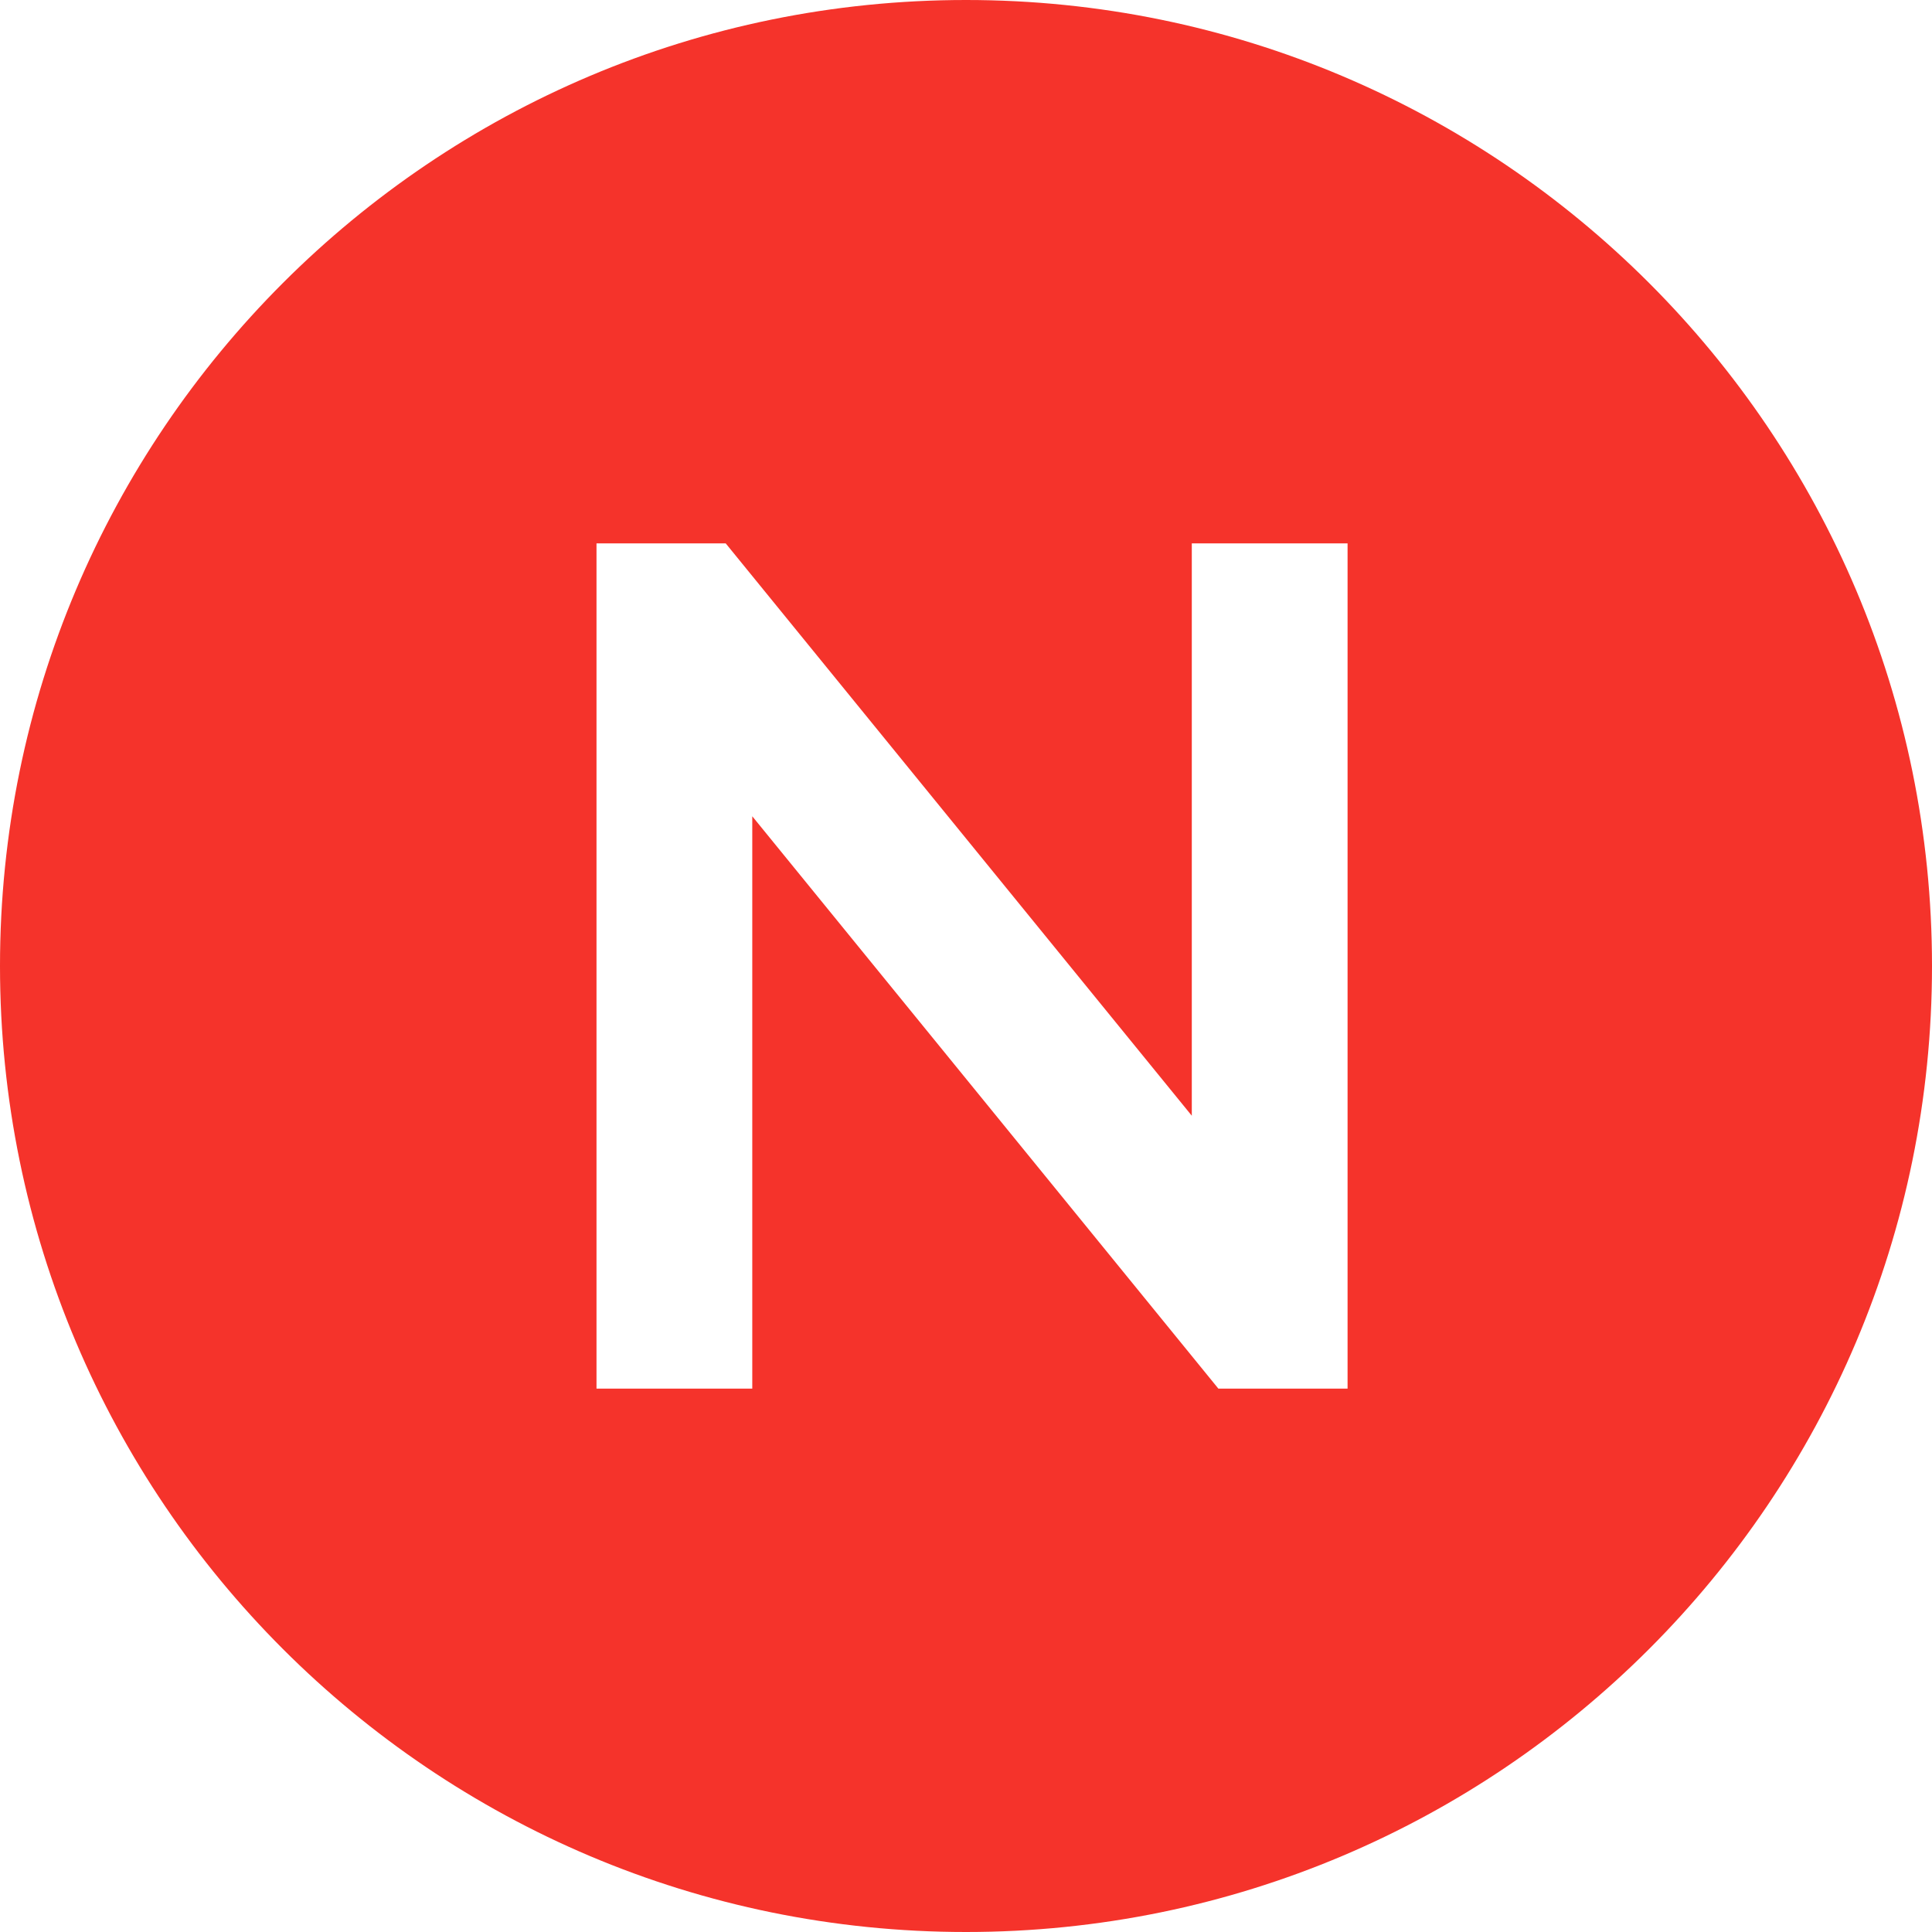
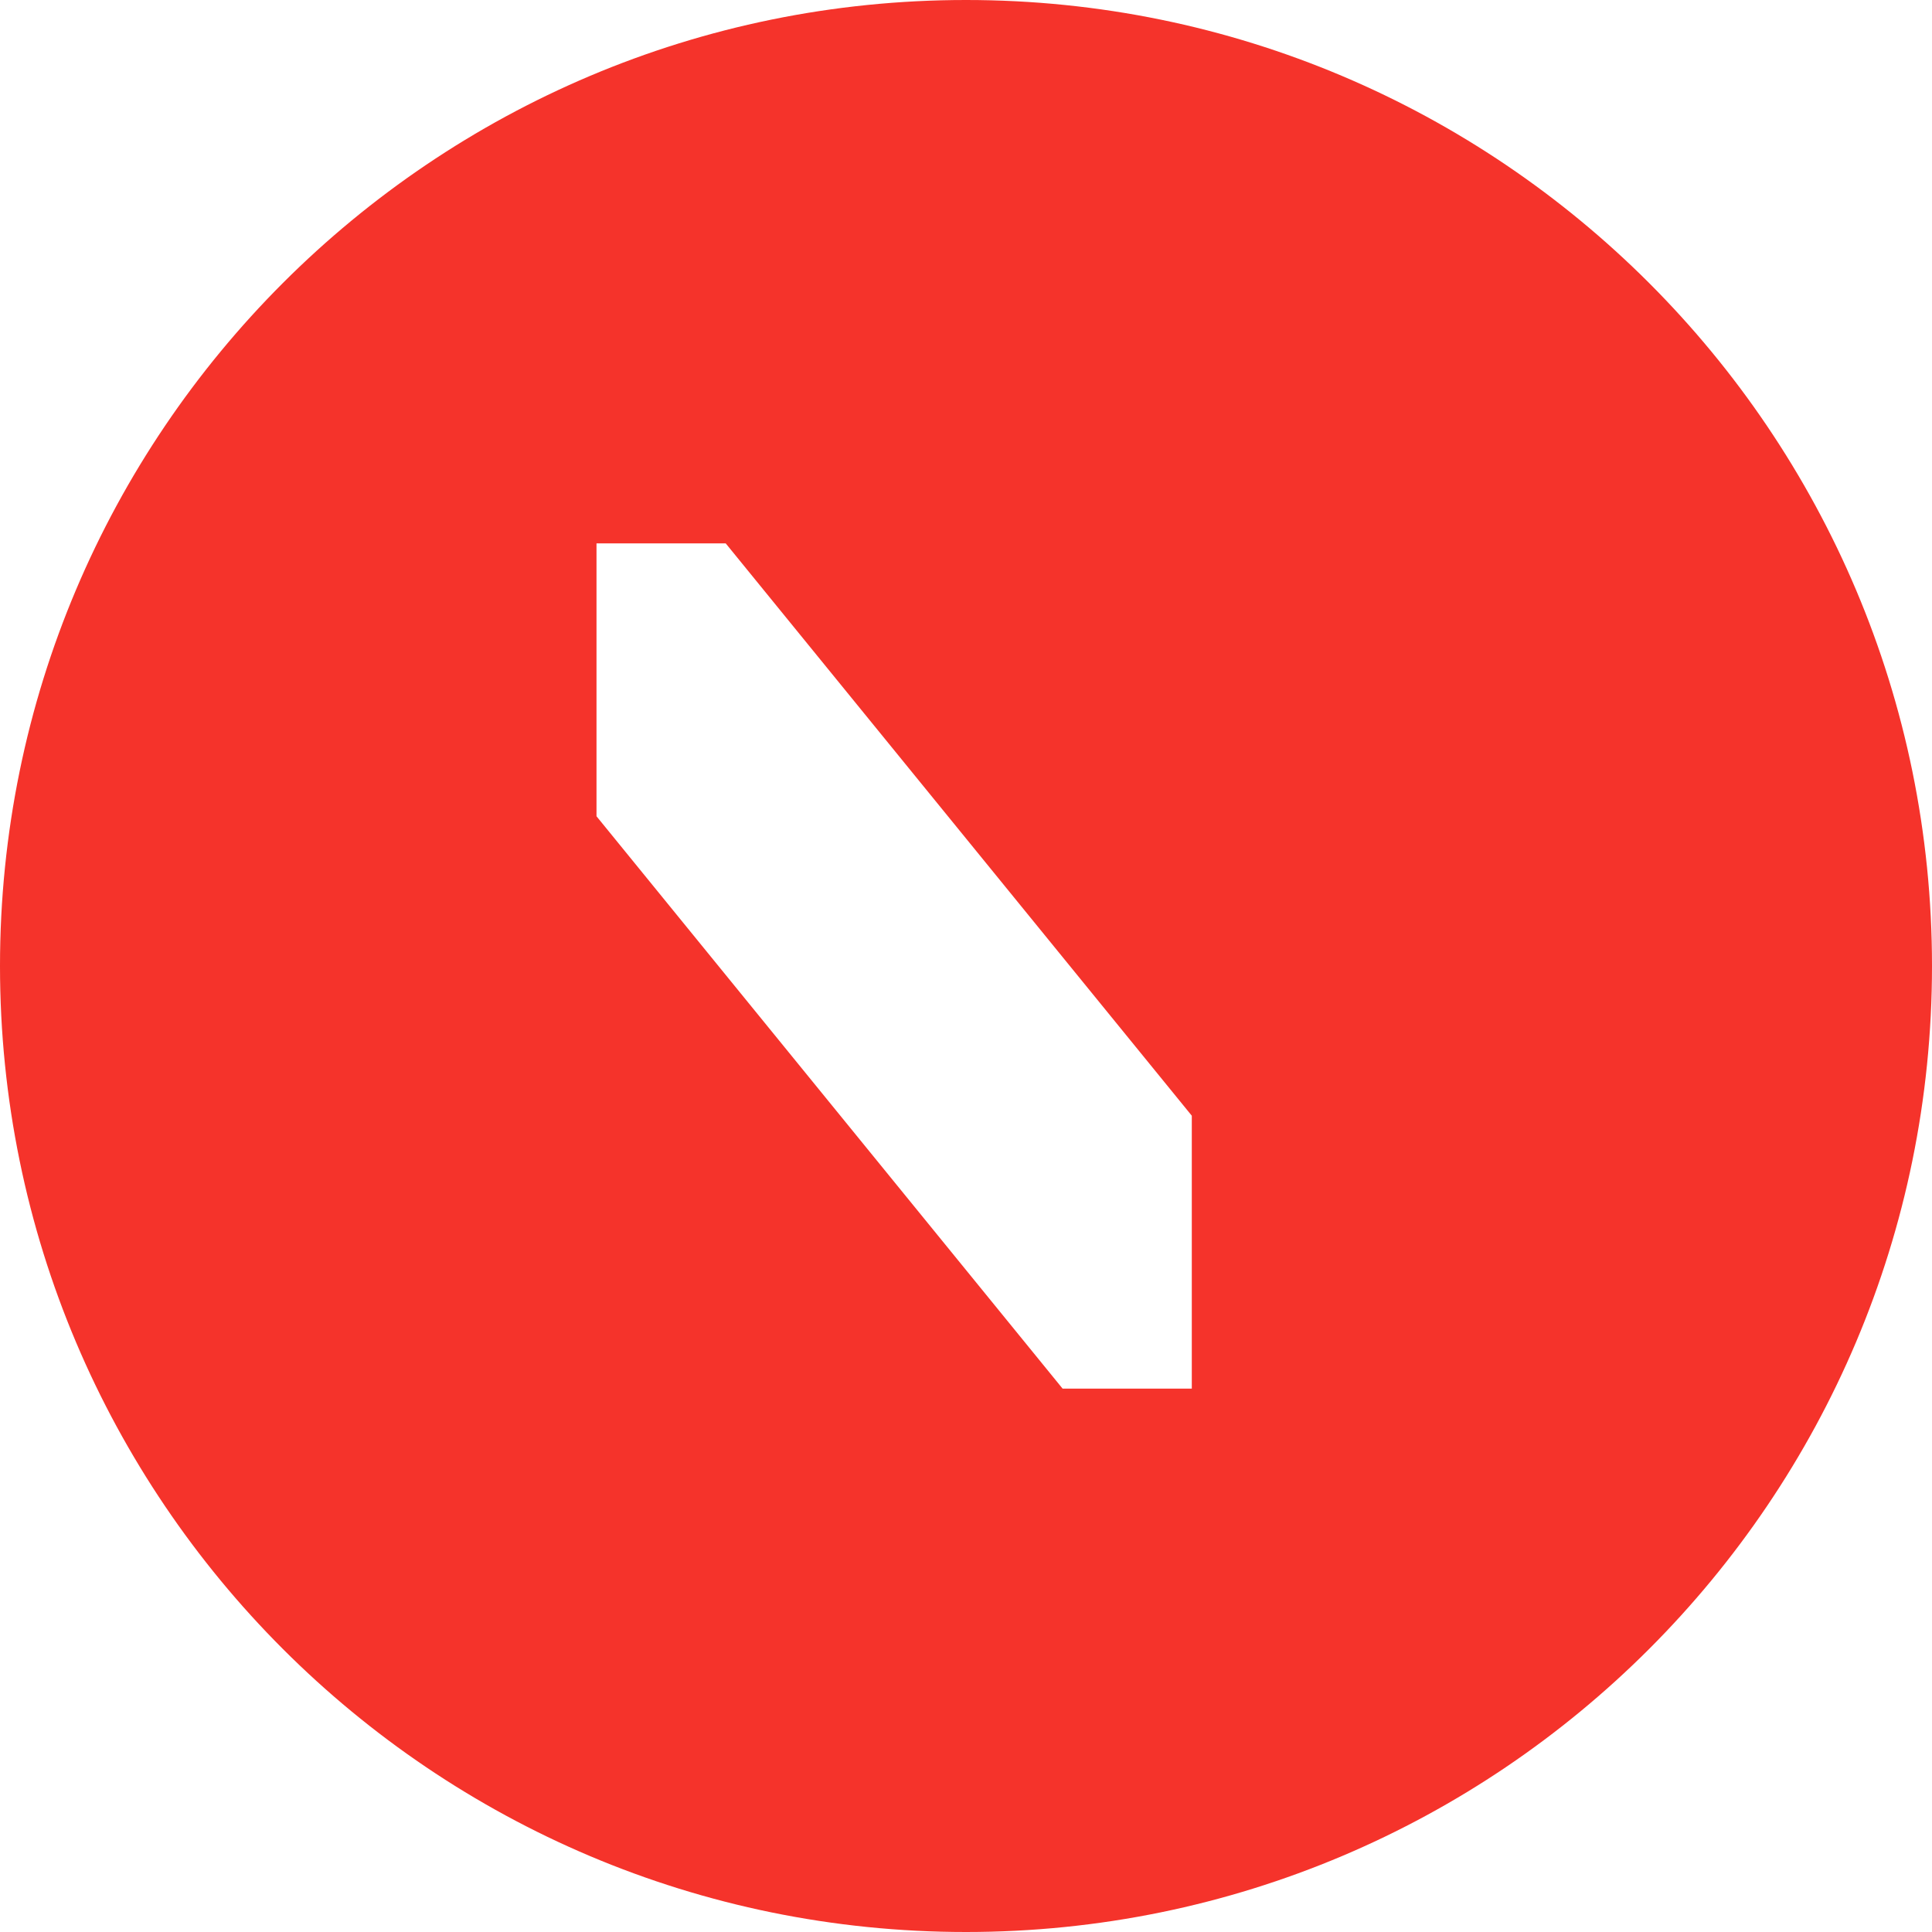
<svg xmlns="http://www.w3.org/2000/svg" width="16" height="16" viewBox="0 0 16 16">
  <defs>
    <filter id="ns4vw5ew2a">
      <feColorMatrix in="SourceGraphic" values="0 0 0 0 0.961 0 0 0 0 0.2 0 0 0 0 0.169 0 0 0 1 0" />
    </filter>
  </defs>
  <g fill="none" fill-rule="evenodd">
    <g>
      <g>
        <g transform="translate(-101, -623) translate(15, 592) translate(20, 12)">
          <g fill="#f5332b">
-             <path d="M8 0c4.418 0 8 3.582 8 8s-3.582 8-8 8-8-3.582-8-8 3.582-8 8-8zM6.01 4.5H4.94v7h1.29V6.76l3.86 4.74h1.07v-7H9.87v4.74L6.01 4.5z" transform="translate(66, 19)" />
+             <path d="M8 0c4.418 0 8 3.582 8 8s-3.582 8-8 8-8-3.582-8-8 3.582-8 8-8zM6.01 4.5H4.94v7V6.76l3.86 4.74h1.07v-7H9.87v4.74L6.01 4.5z" transform="translate(66, 19)" />
          </g>
        </g>
      </g>
    </g>
  </g>
</svg>